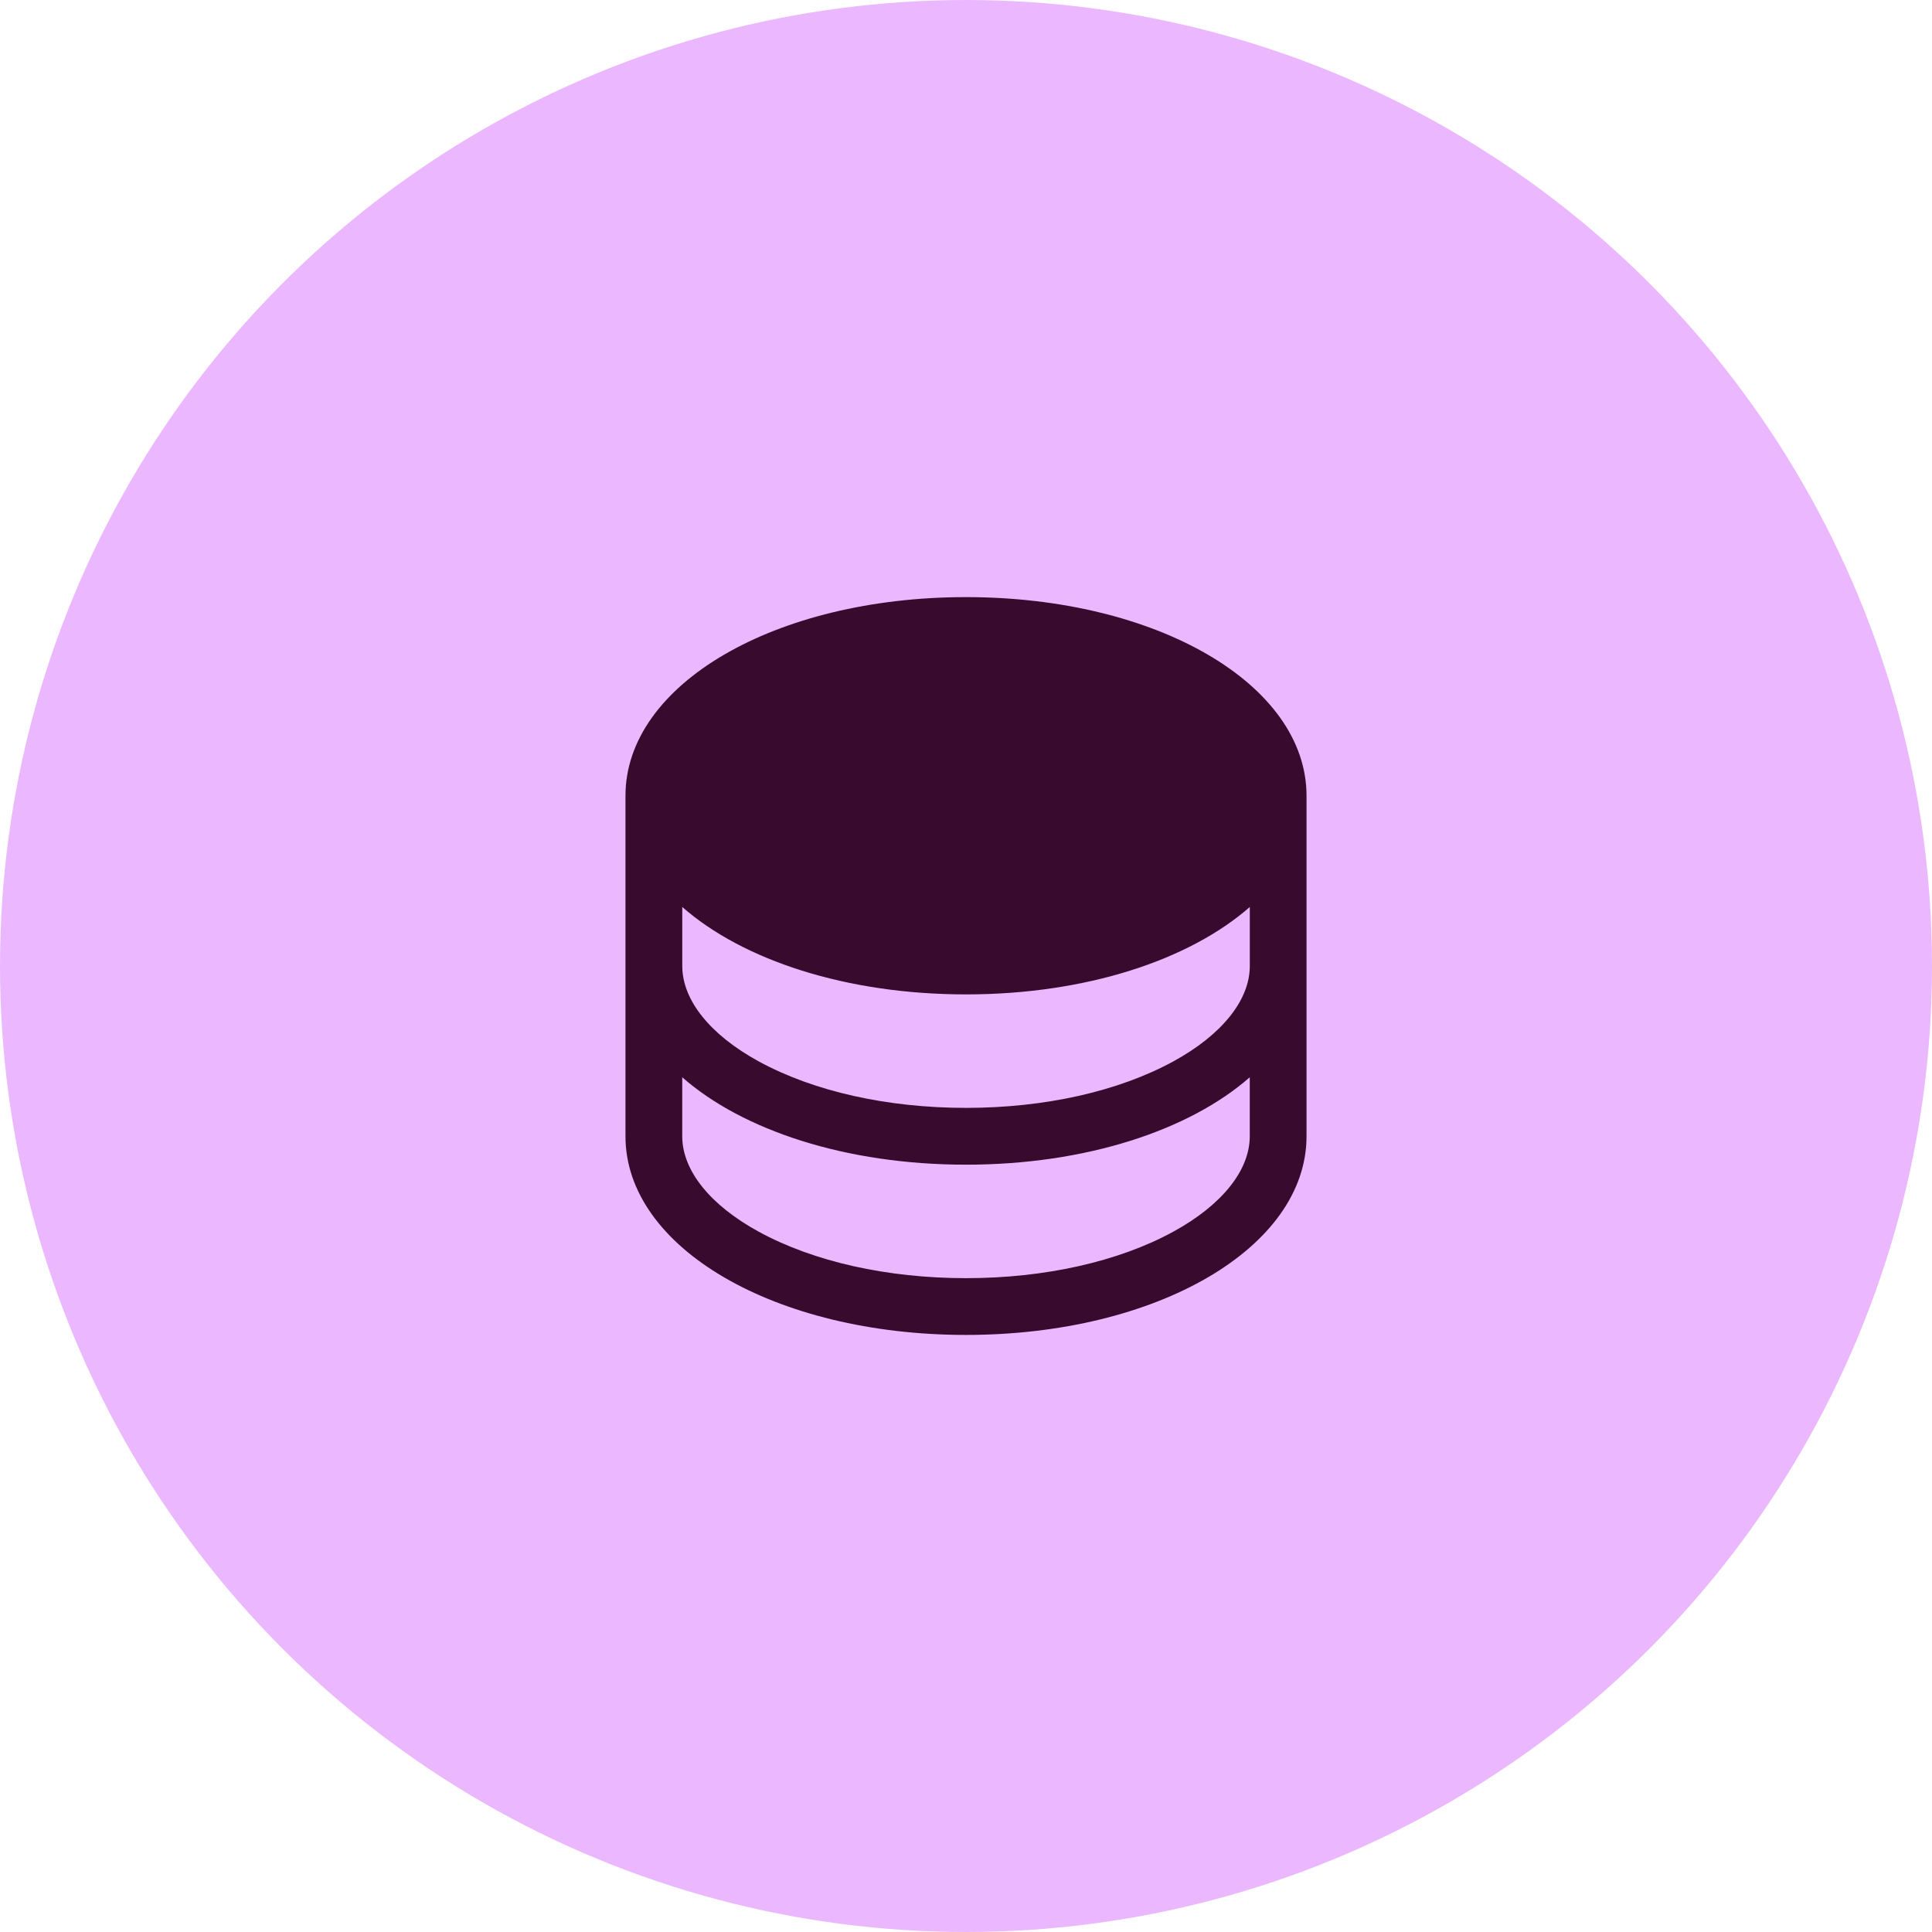
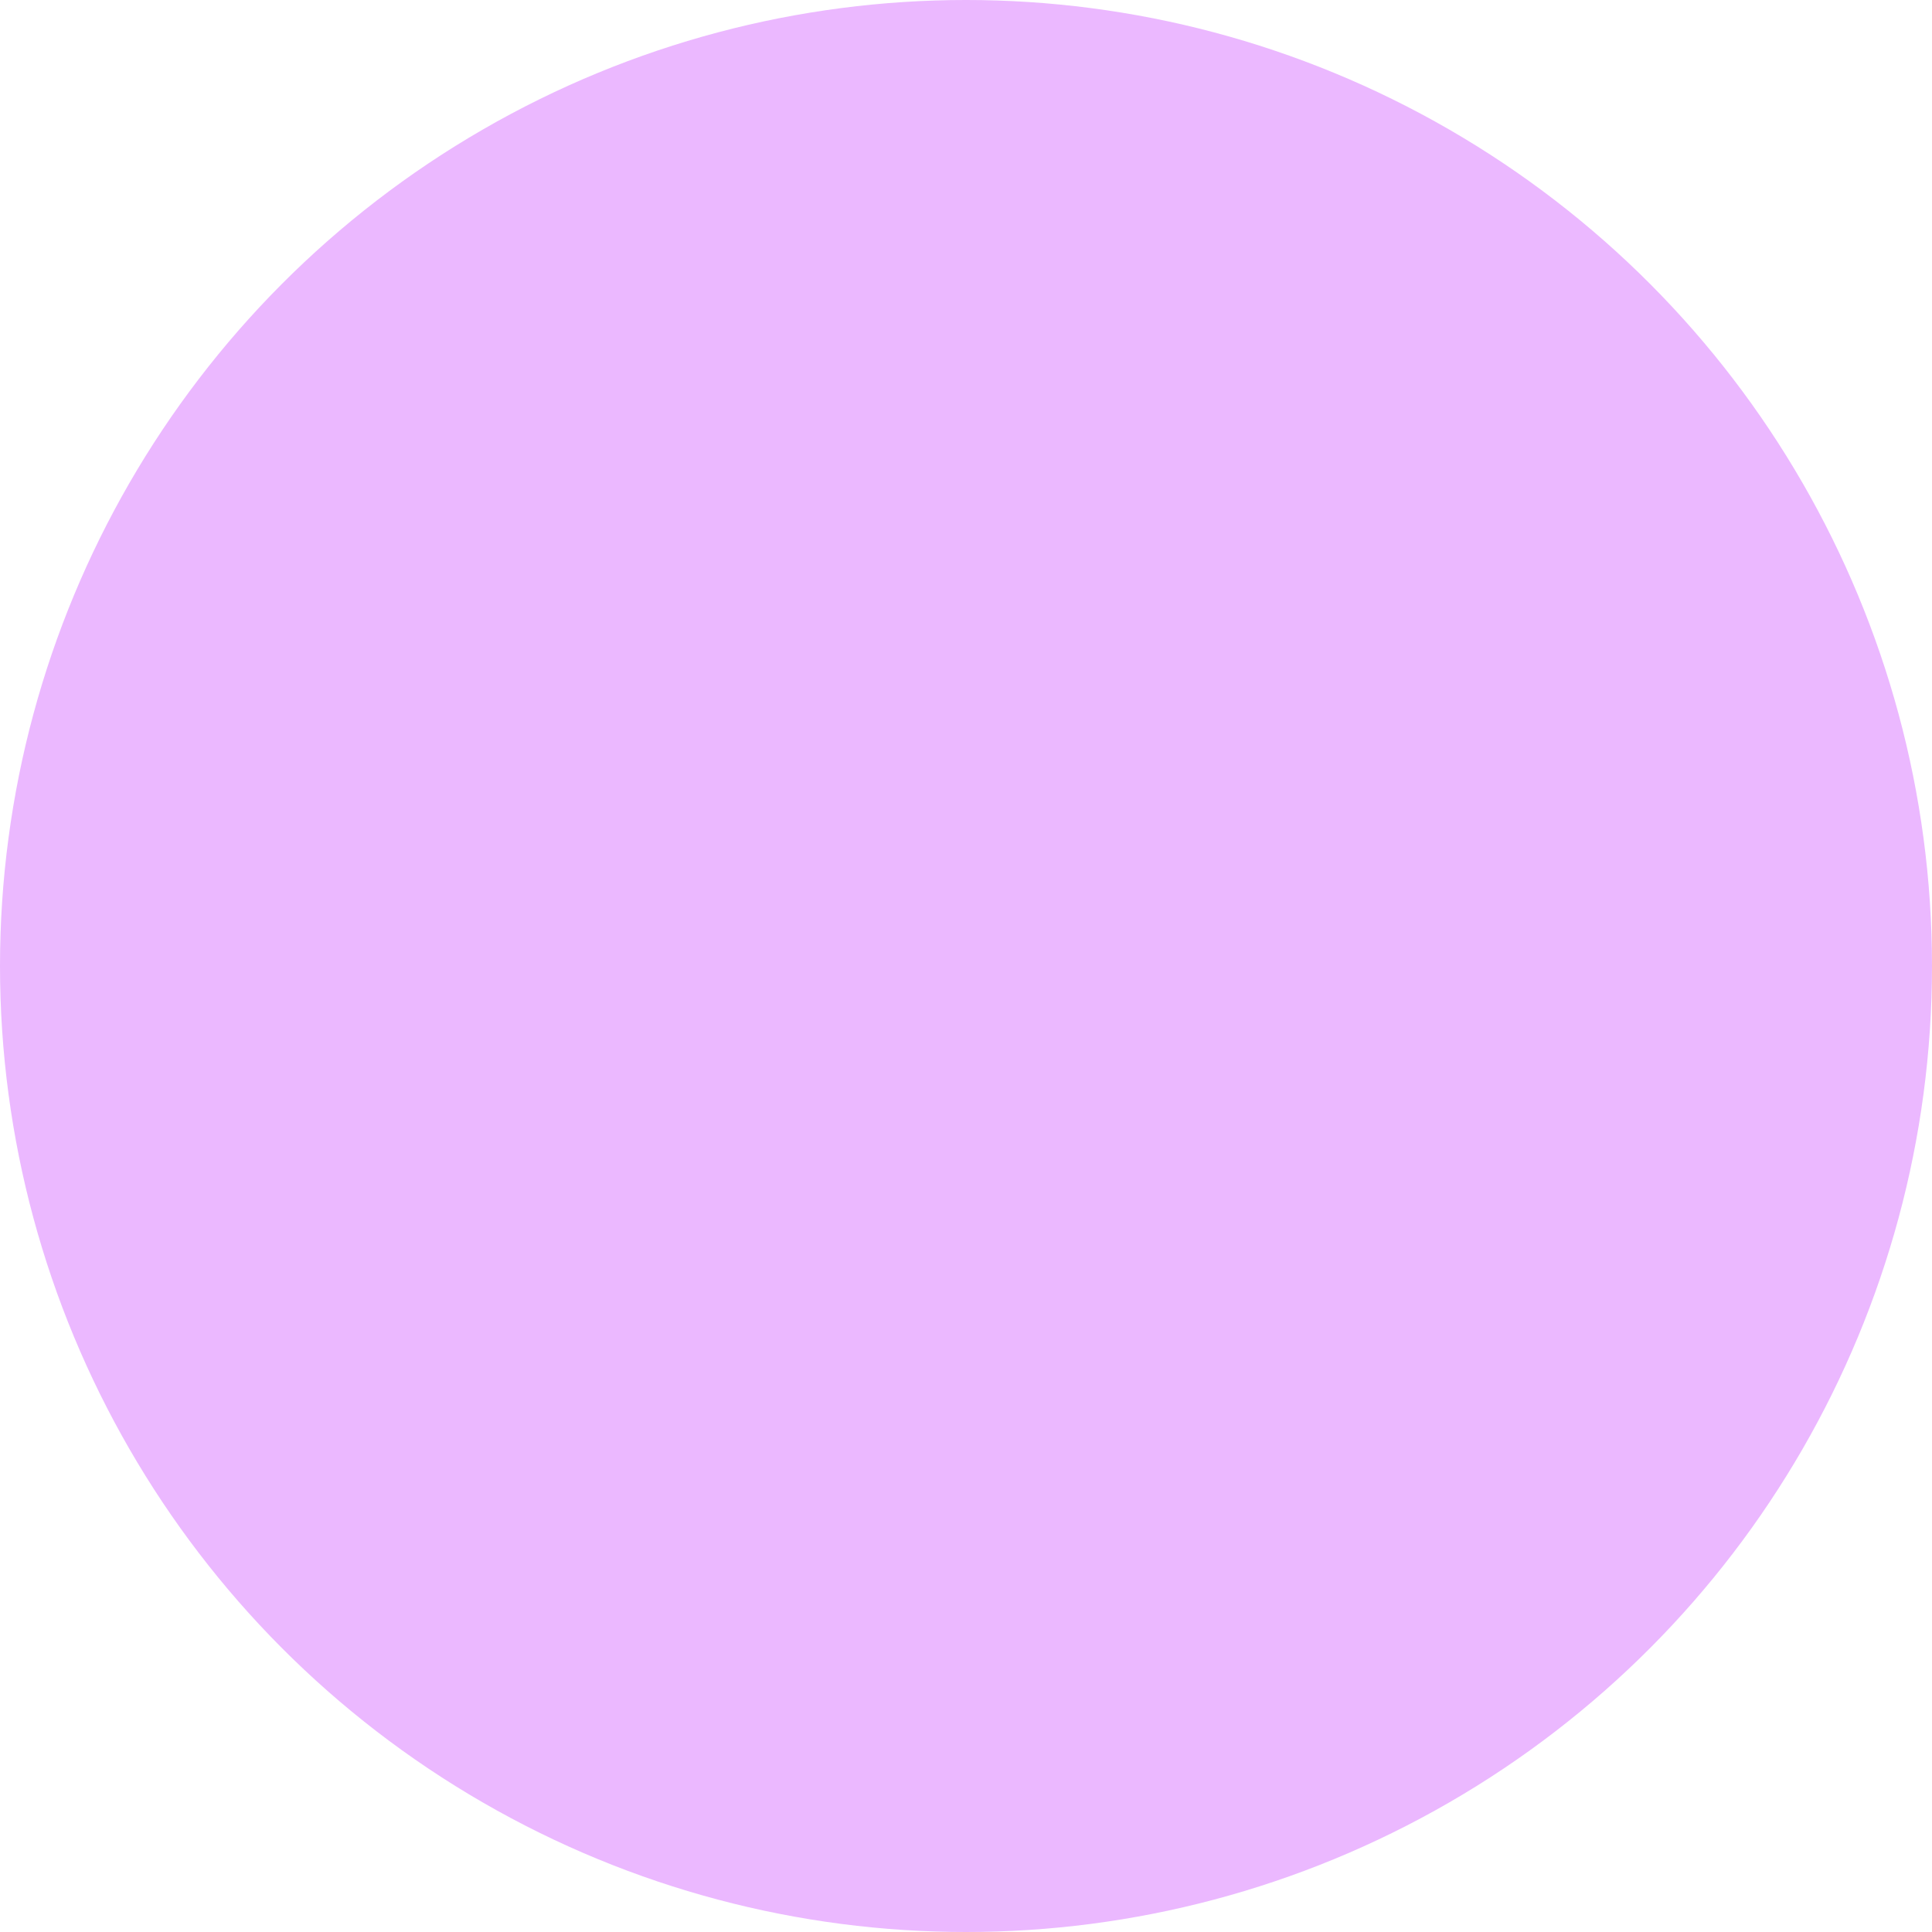
<svg xmlns="http://www.w3.org/2000/svg" id="Layer_2" data-name="Layer 2" width="487.76" height="487.76" viewBox="0 0 487.76 487.76">
  <defs>
    <style>
      .cls-1 {
        fill: #ebb8ff;
      }

      .cls-2 {
        fill: #380a2e;
      }
    </style>
  </defs>
  <g id="Layer_1-2" data-name="Layer 1">
    <g>
      <circle id="Ellipse_13" data-name="Ellipse 13" class="cls-1" cx="243.88" cy="243.88" r="243.88" />
-       <path class="cls-2" d="M243.88,150.75c-48.21,0-85.97,22.03-85.97,50.15v85.97c0,28.12,37.76,50.15,85.97,50.15s85.97-22.03,85.97-50.15v-85.97c0-28.12-37.76-50.15-85.97-50.15ZM315.53,243.88c0,8.62-7.06,17.4-19.35,24.11-13.85,7.55-32.42,11.71-52.29,11.71s-38.45-4.16-52.29-11.71c-12.3-6.71-19.35-15.49-19.35-24.11v-14.9c15.28,13.43,41.4,22.07,71.64,22.07s56.37-8.67,71.64-22.07v14.9ZM296.17,310.98c-13.85,7.55-32.42,11.71-52.29,11.71s-38.45-4.16-52.29-11.71c-12.3-6.71-19.35-15.49-19.35-24.11v-14.9c15.28,13.43,41.4,22.07,71.64,22.07s56.37-8.67,71.64-22.07v14.9c0,8.62-7.06,17.4-19.35,24.11Z" />
    </g>
  </g>
</svg>